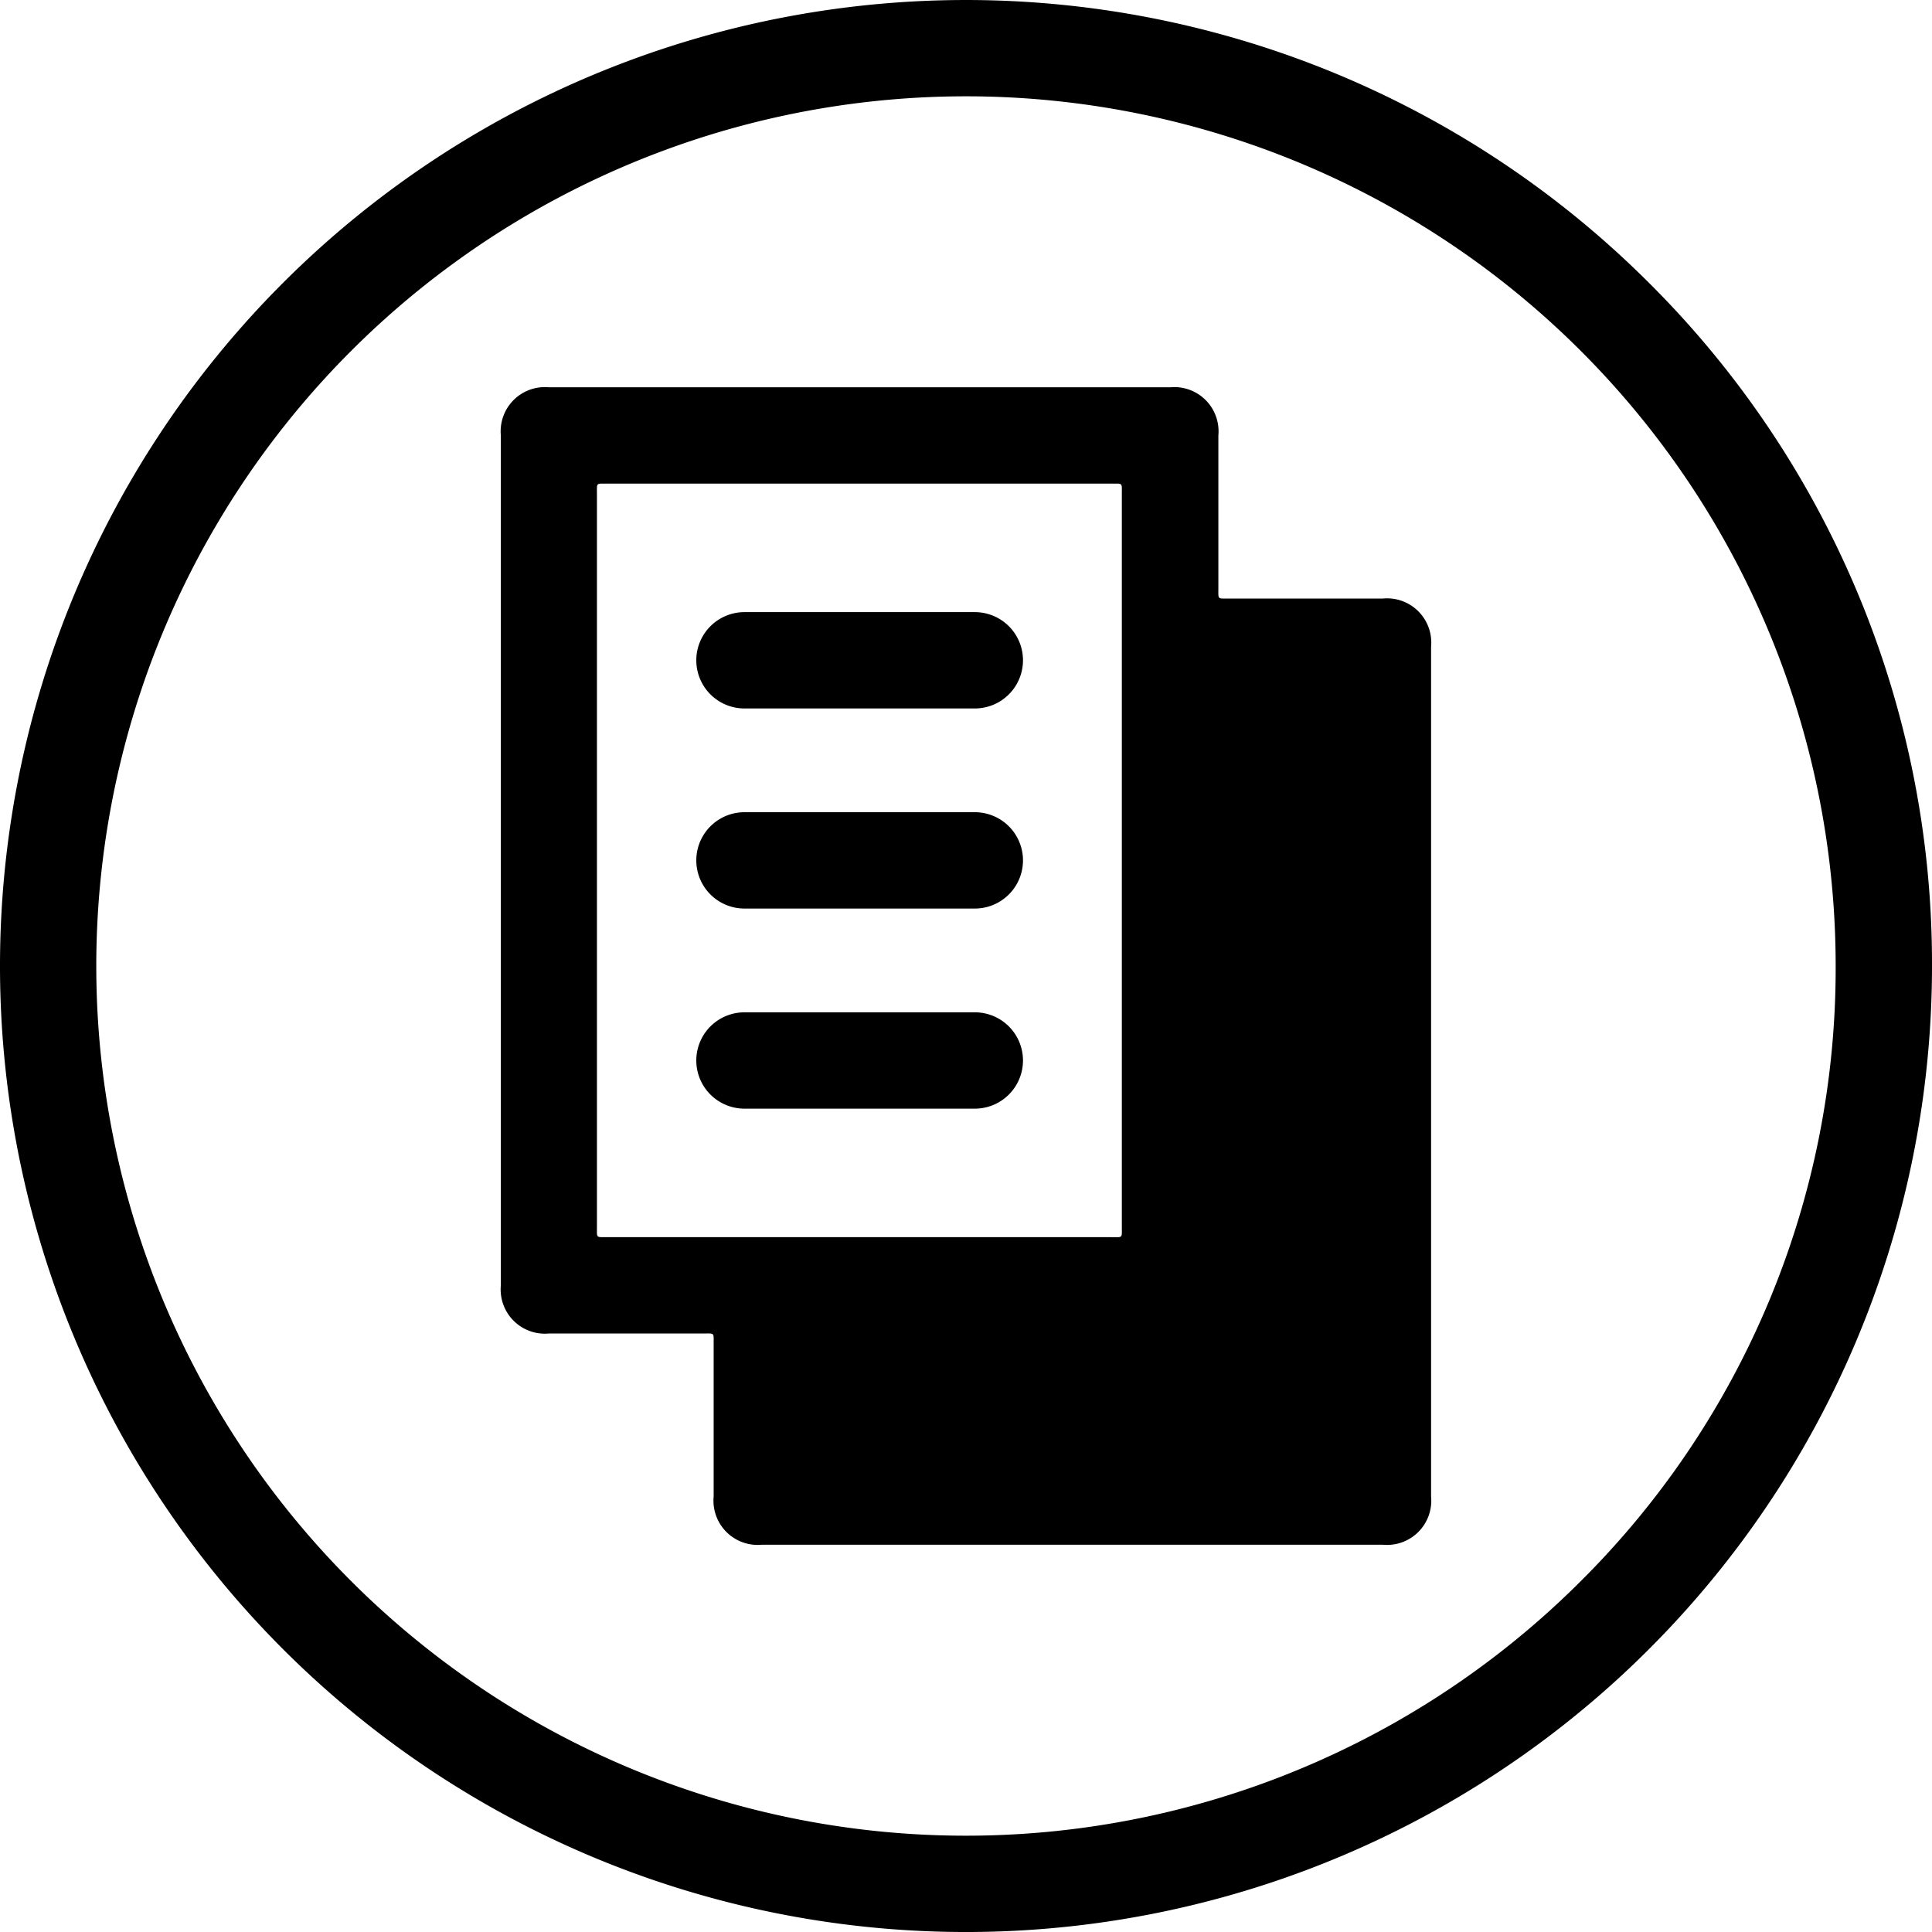
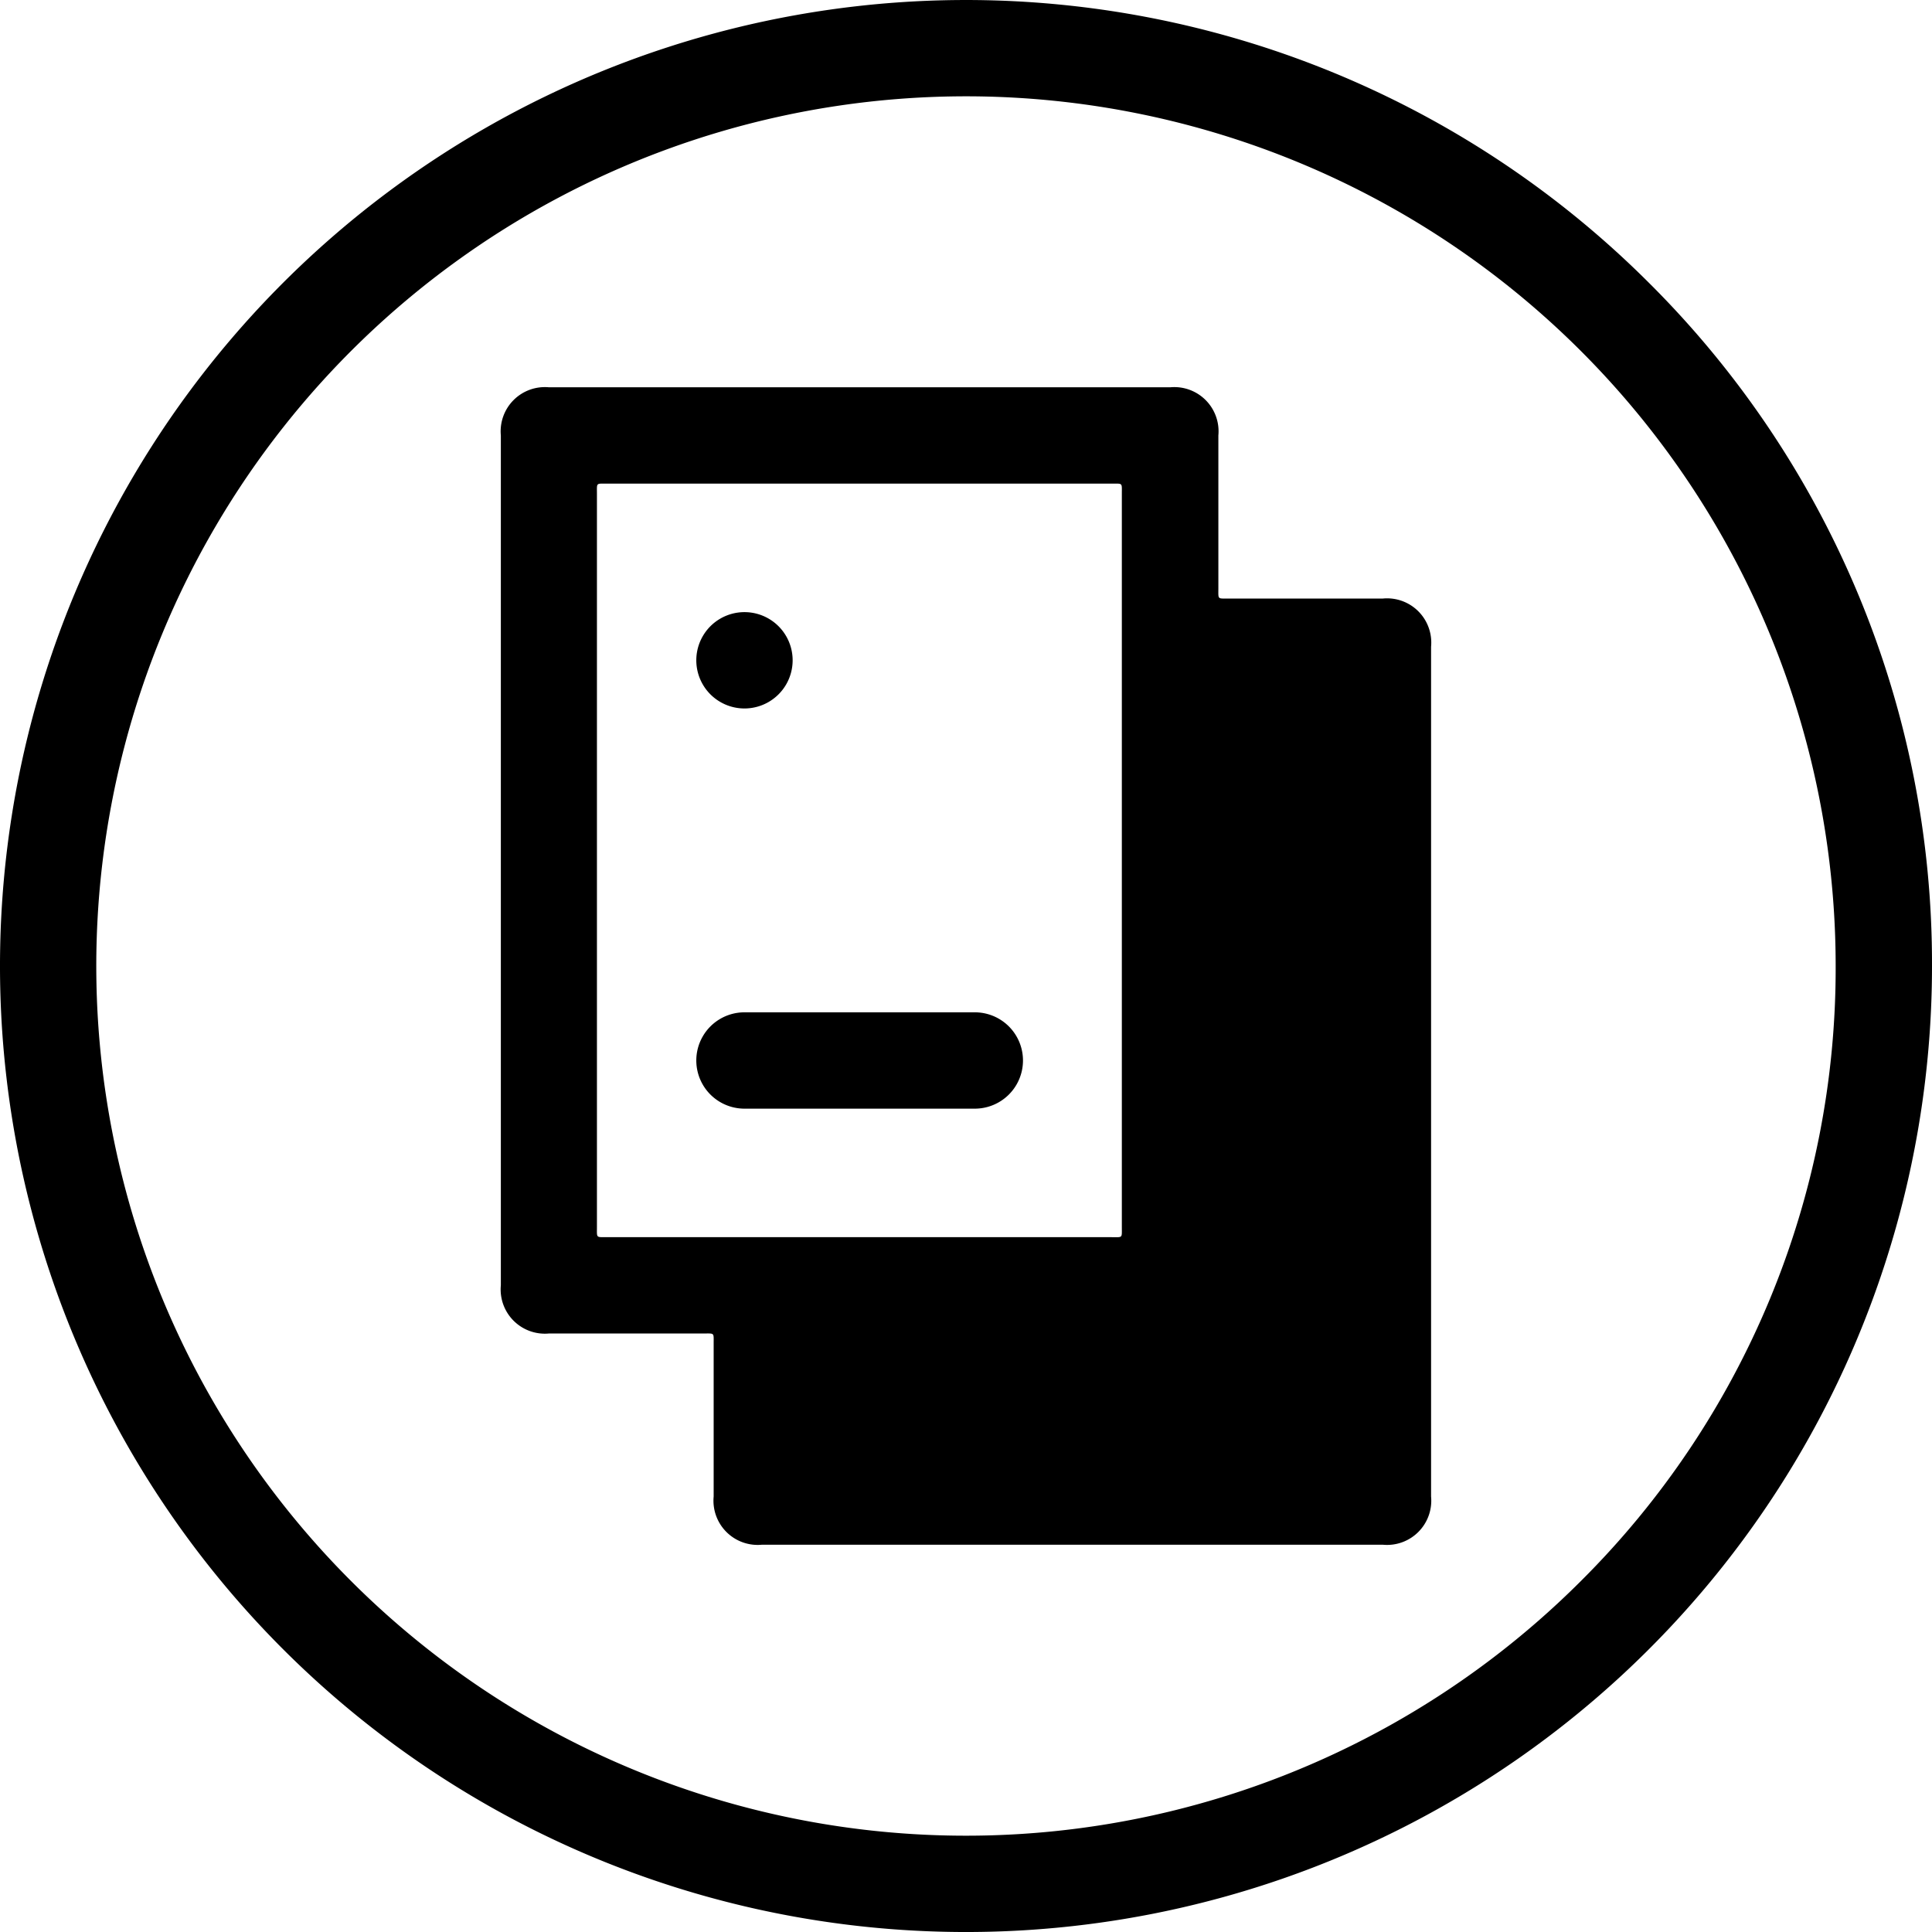
<svg xmlns="http://www.w3.org/2000/svg" width="80" height="80" viewBox="0 0 80 80">
  <defs>
    <clipPath id="clip-Press_release">
      <rect width="80" height="80" />
    </clipPath>
  </defs>
  <g id="Press_release" data-name="Press release" clip-path="url(#clip-Press_release)">
    <g id="Group_13" data-name="Group 13" transform="translate(555.247 -129.873)">
      <path id="Path_24" data-name="Path 24" d="M359.094,623.467a40,40,0,1,0,11.716,28.284,39.738,39.738,0,0,0-11.716-28.284m-2.82,53.748a36.012,36.012,0,1,1,10.547-25.464,35.776,35.776,0,0,1-10.547,25.464" transform="translate(-846.057 -481.878)" />
      <path id="Path_25" data-name="Path 25" d="M392.481,670.871h-6.4c-.461,0-.418.044-.418-.417v-6.336a1.831,1.831,0,0,0-1.994-1.994H357.946a1.831,1.831,0,0,0-1.994,1.994v35.191a1.831,1.831,0,0,0,1.994,1.995h6.4c.461,0,.418-.044.418.417v6.335a1.831,1.831,0,0,0,1.994,1.995h25.719a1.831,1.831,0,0,0,1.994-1.995V672.865a1.831,1.831,0,0,0-1.994-1.994m-11.229,26.443h-20.9c-.461,0-.417.044-.417-.417V666.53c0-.461-.044-.417.417-.417h20.9c.461,0,.418-.044.418.417V696.9c0,.461.043.417-.418.417" transform="translate(-890.46 -516.214)" />
-       <path id="Path_26" data-name="Path 26" d="M392.9,717.393h-9.538a1.994,1.994,0,0,0,0,3.989H392.9a1.994,1.994,0,0,0,0-3.989" transform="translate(-907.782 -553.888)" />
-       <path id="Path_27" data-name="Path 27" d="M392.9,691.367h-9.538a1.994,1.994,0,0,0,0,3.989H392.9a1.994,1.994,0,0,0,0-3.989" transform="translate(-907.782 -536.147)" />
+       <path id="Path_27" data-name="Path 27" d="M392.9,691.367h-9.538a1.994,1.994,0,0,0,0,3.989a1.994,1.994,0,0,0,0-3.989" transform="translate(-907.782 -536.147)" />
      <path id="Path_28" data-name="Path 28" d="M392.9,743.419h-9.538a1.994,1.994,0,0,0,0,3.989H392.9a1.994,1.994,0,0,0,0-3.989" transform="translate(-907.782 -571.628)" />
    </g>
  </g>
</svg>